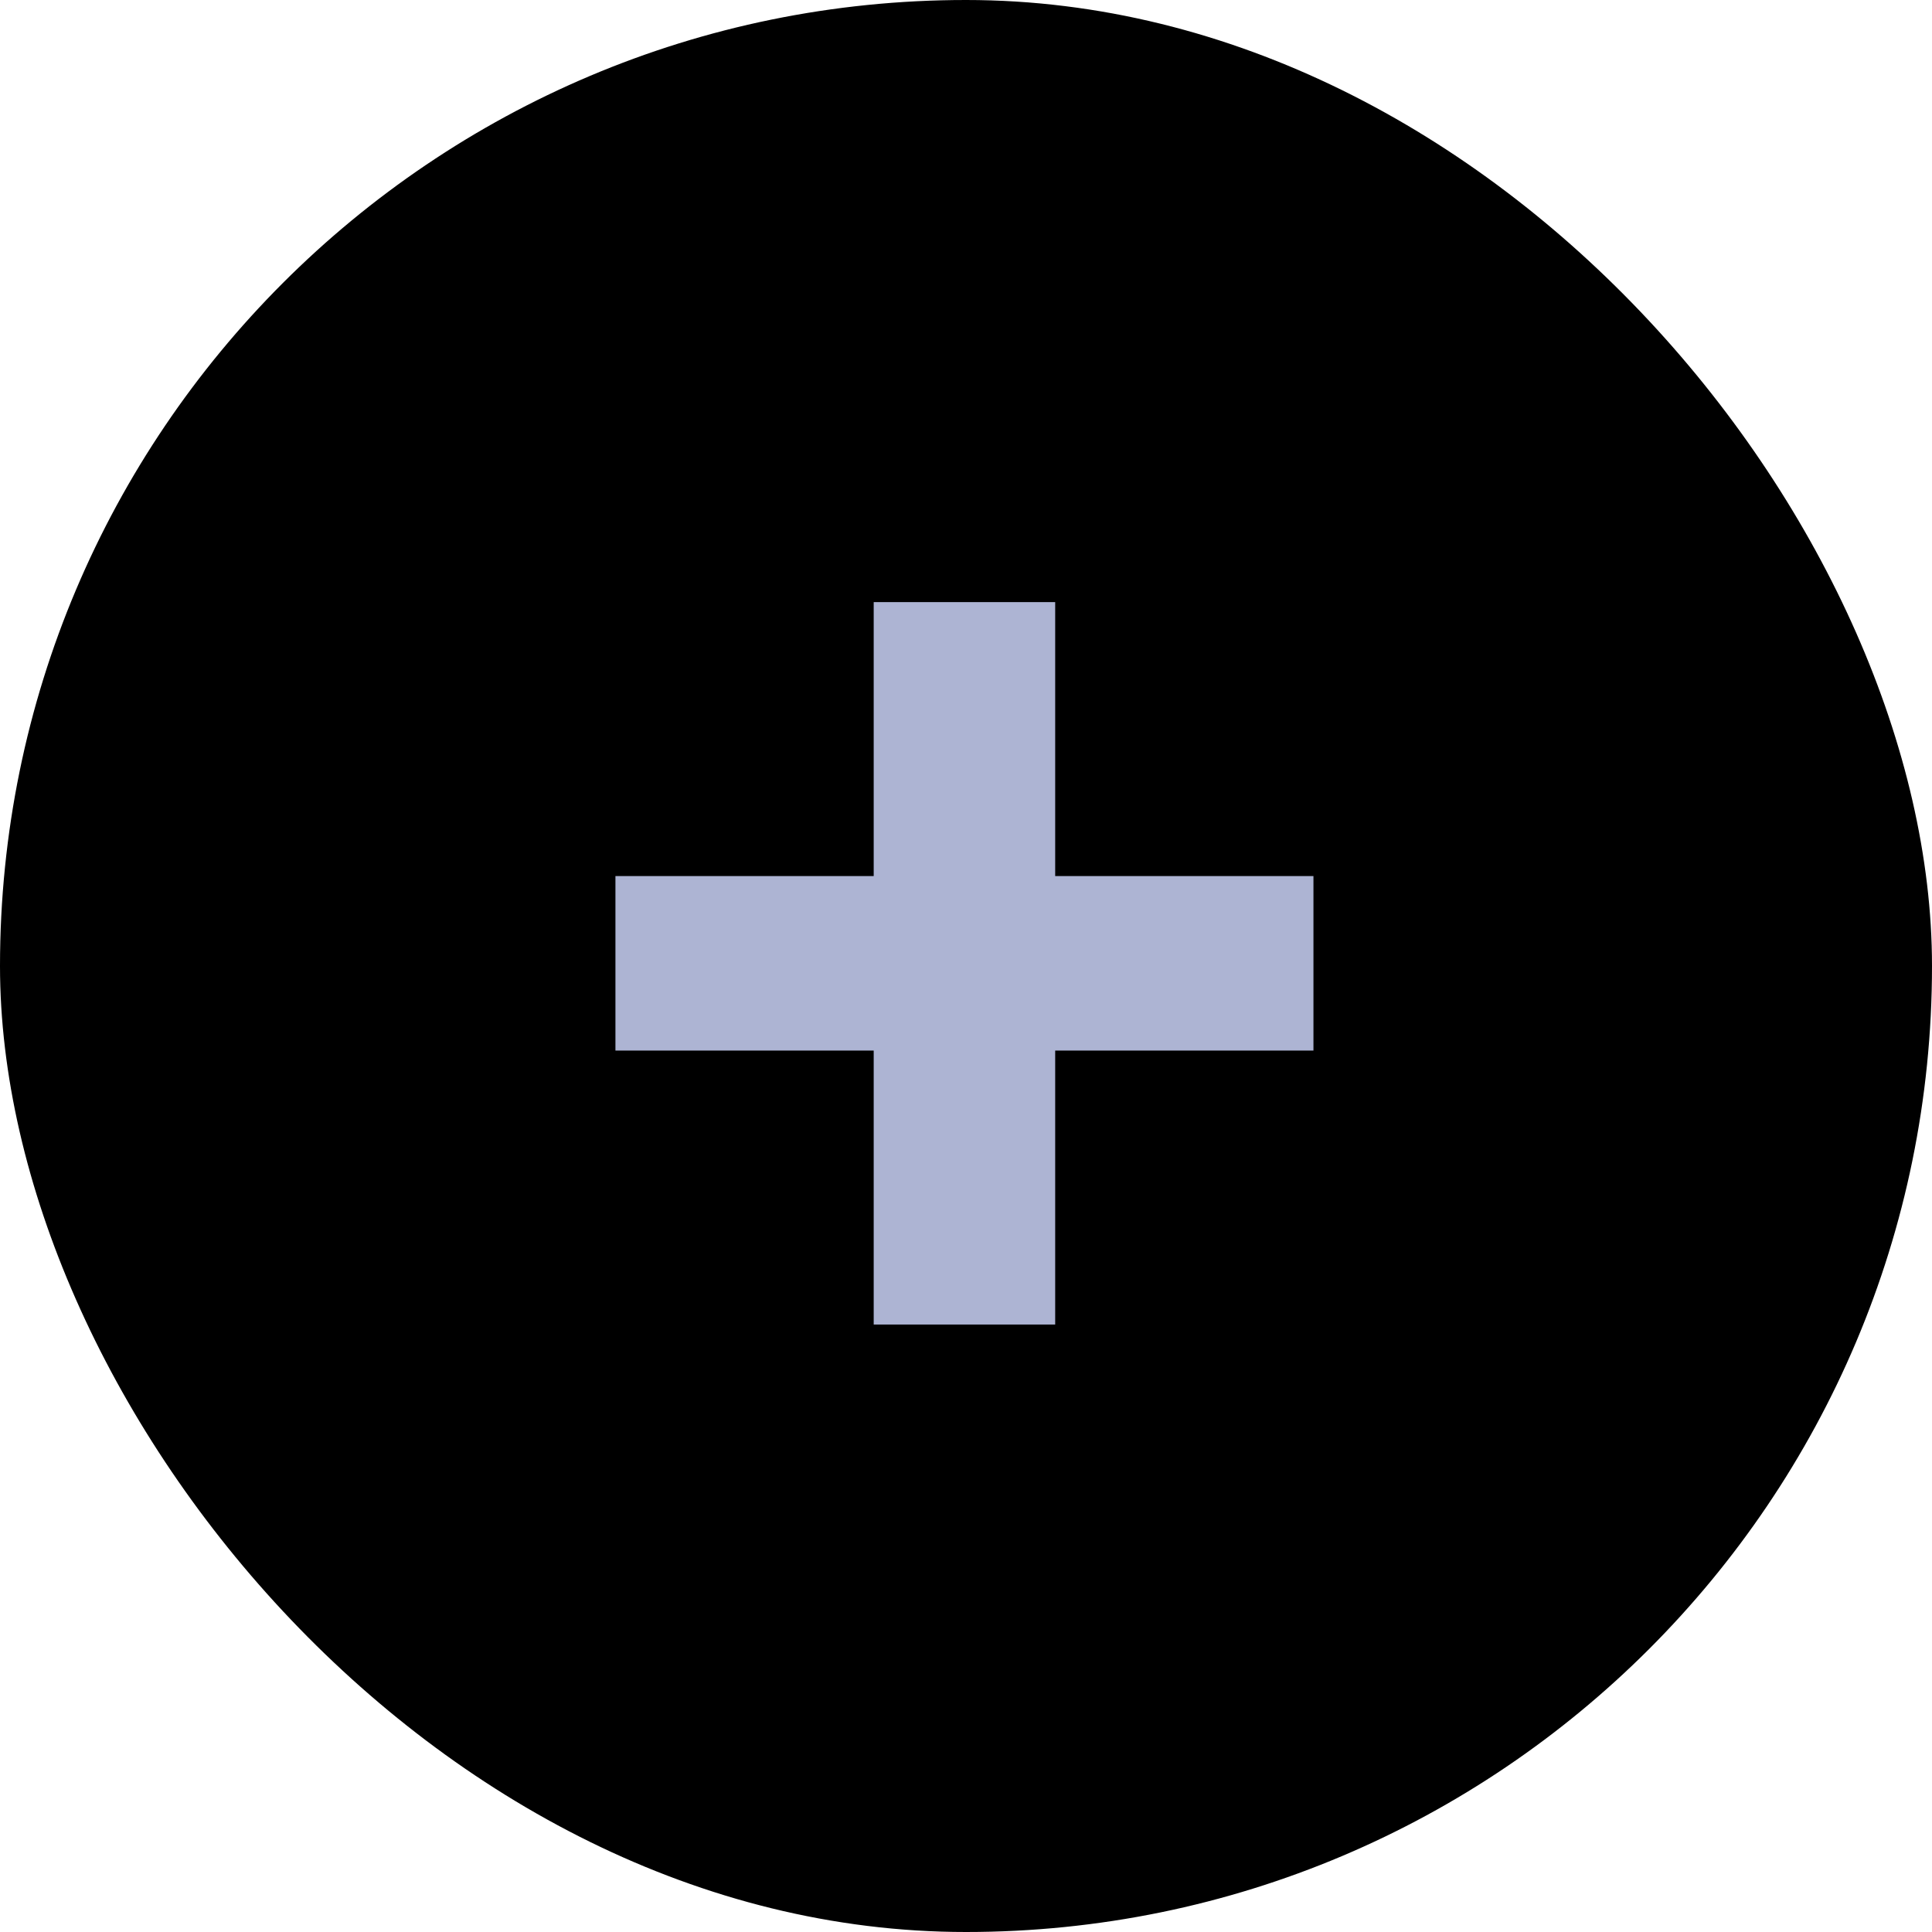
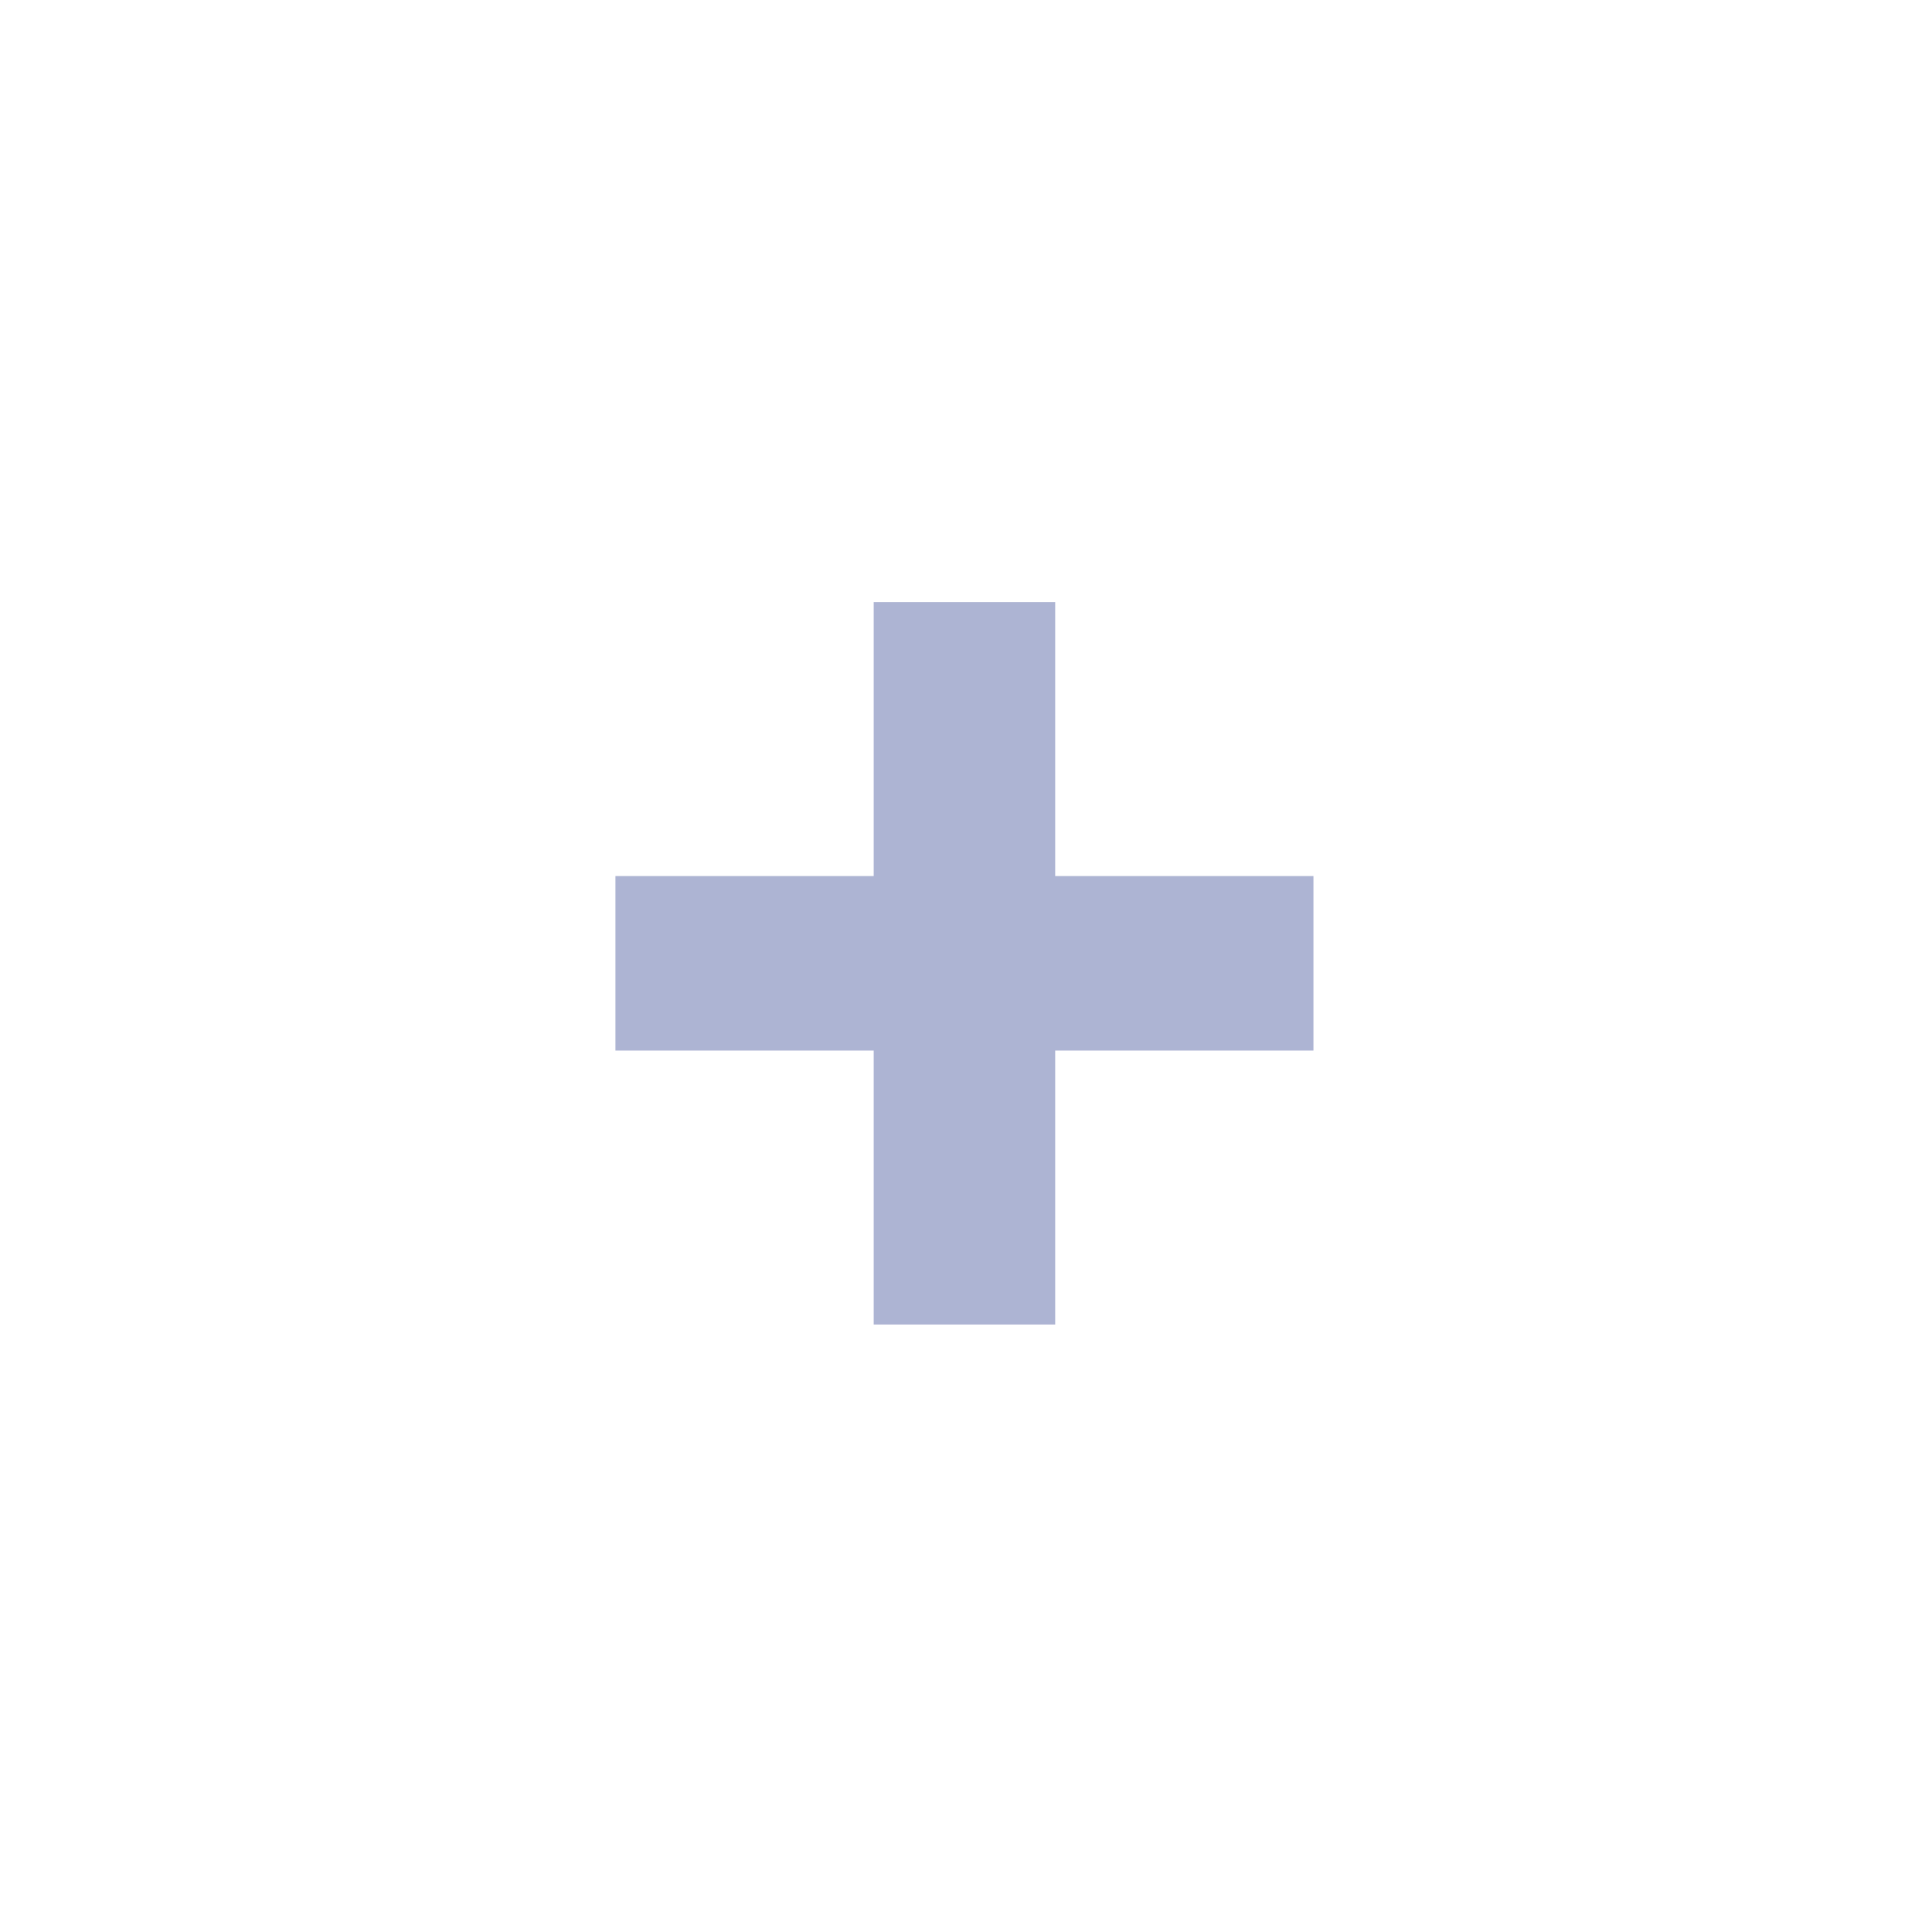
<svg xmlns="http://www.w3.org/2000/svg" width="80" height="80" viewBox="0 0 80 80" fill="none">
-   <rect width="80" height="80" rx="40" fill="black" />
  <path d="M36.178 54.846H43.693V43.502H54.387V36.276H43.693V24.932H36.178V36.276H25.484V43.502H36.178V54.846Z" fill="#ADB4D3" />
</svg>